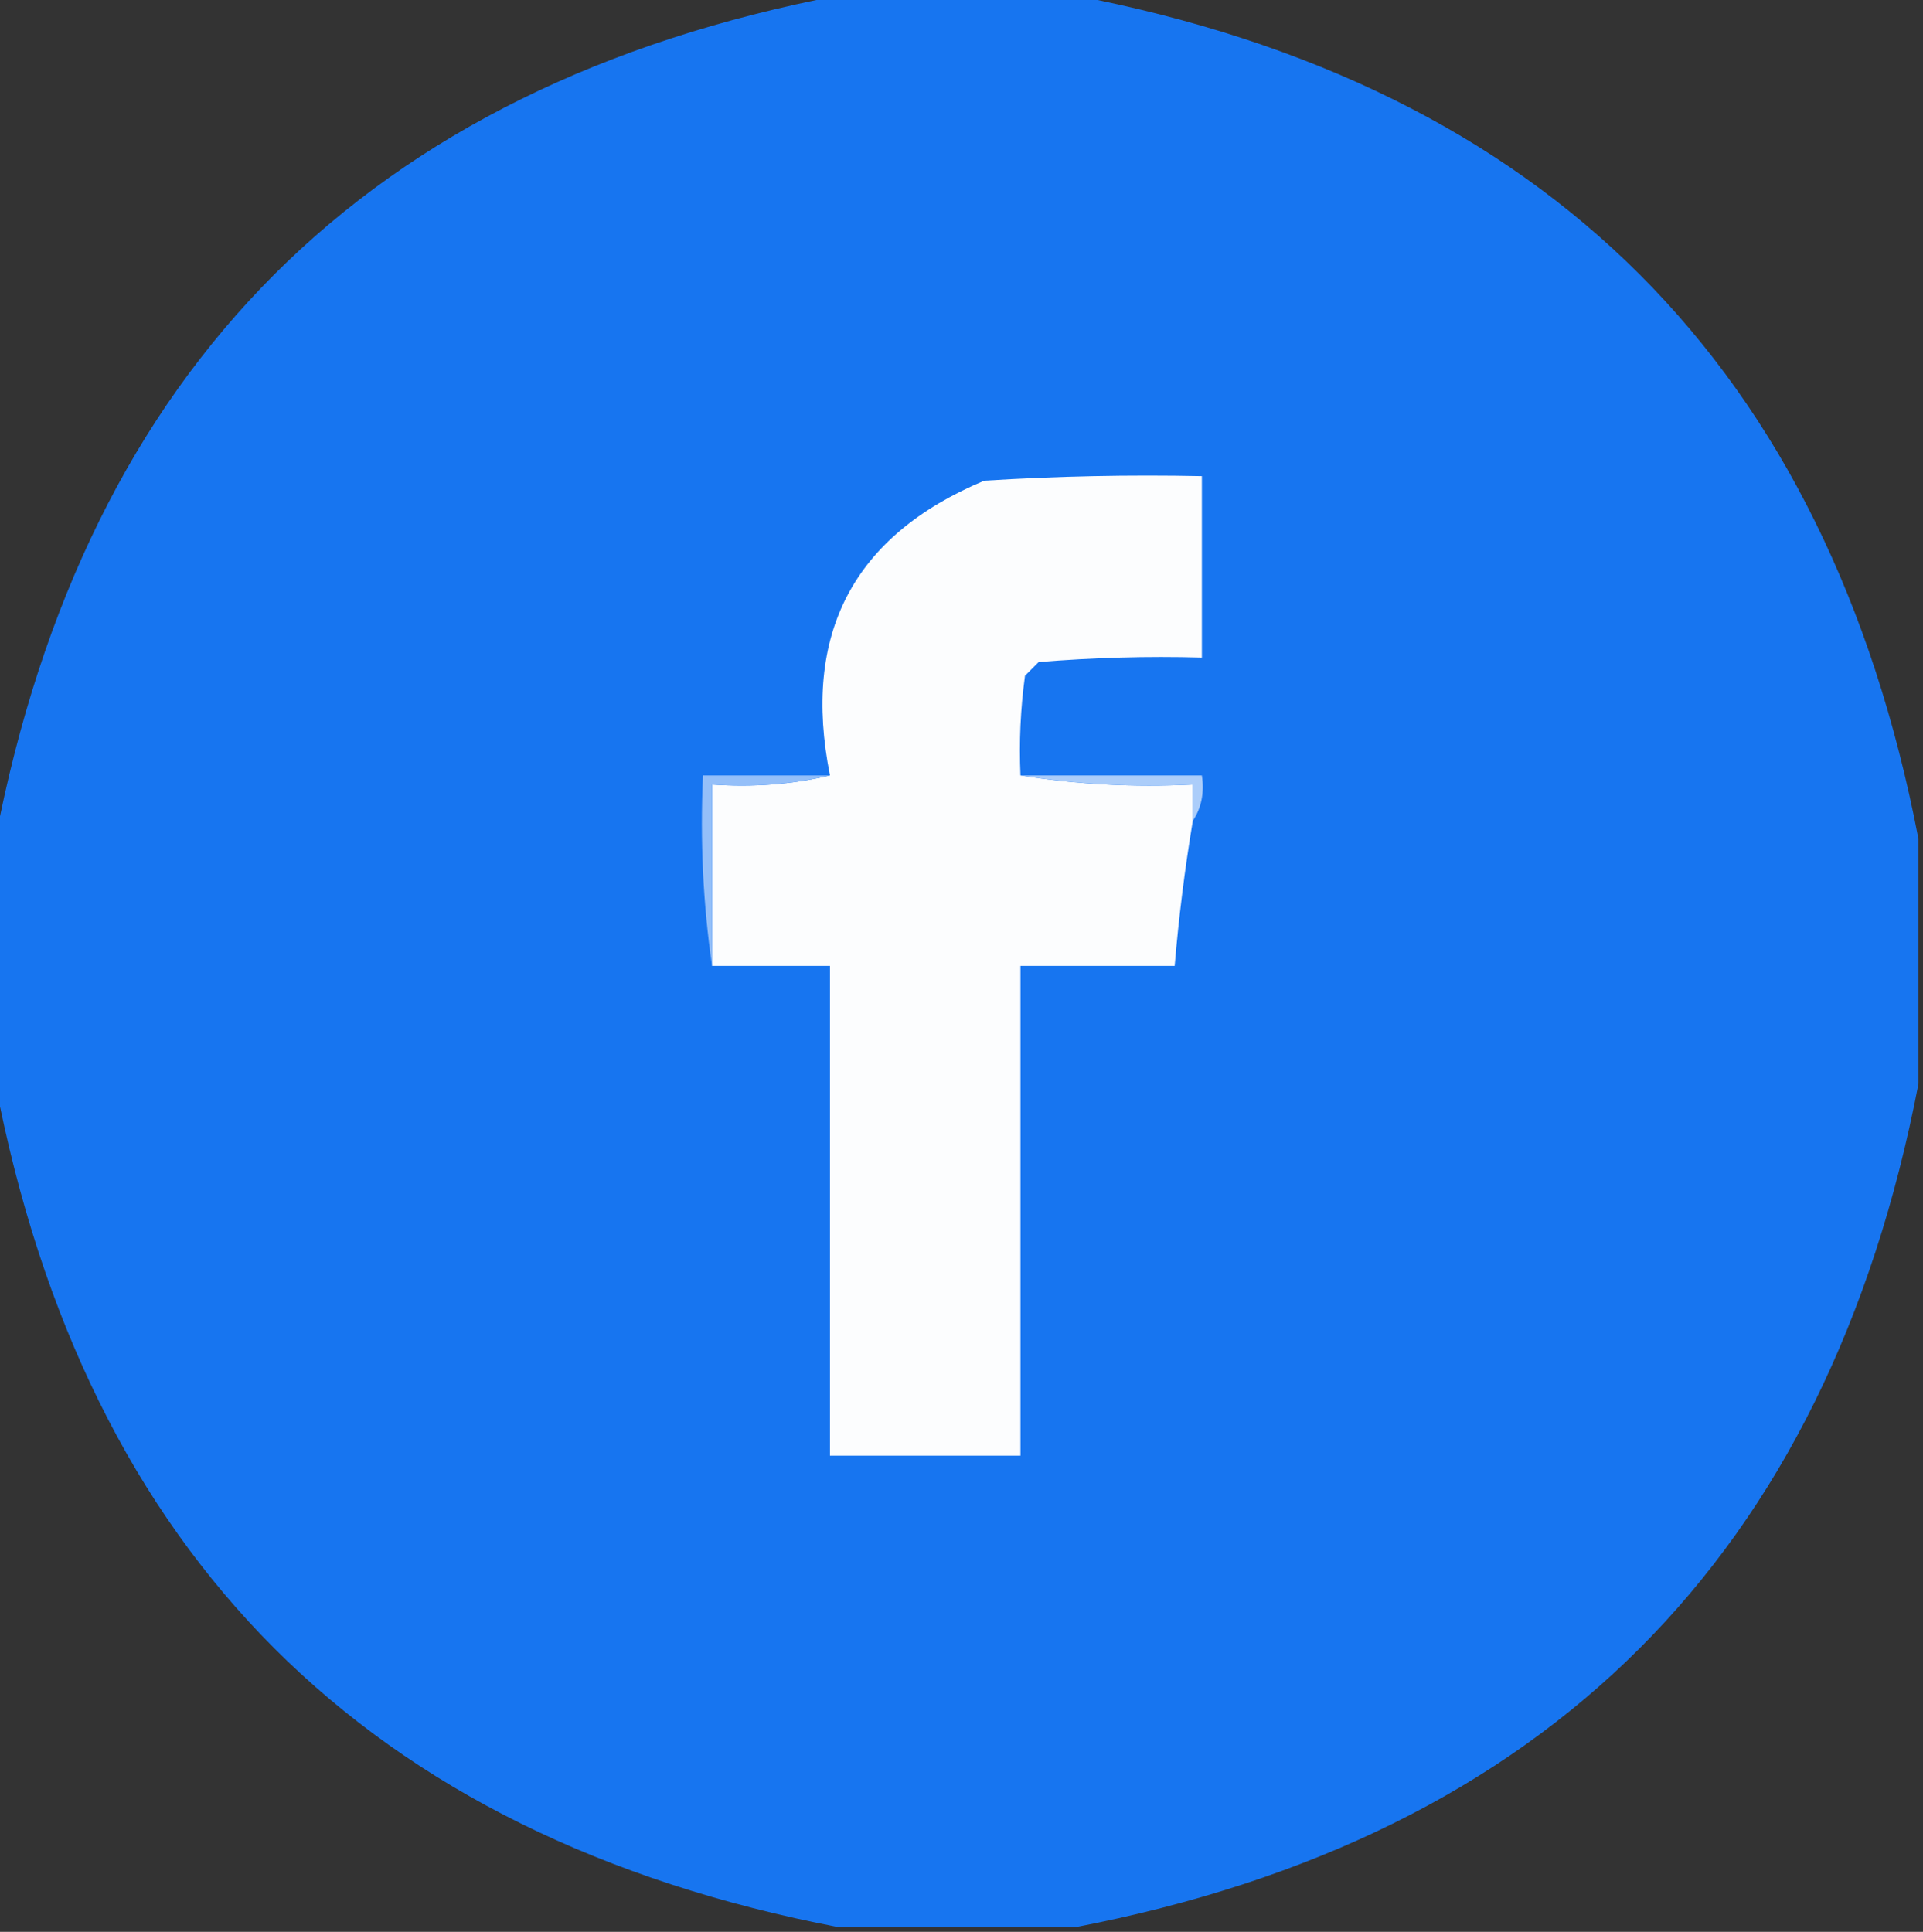
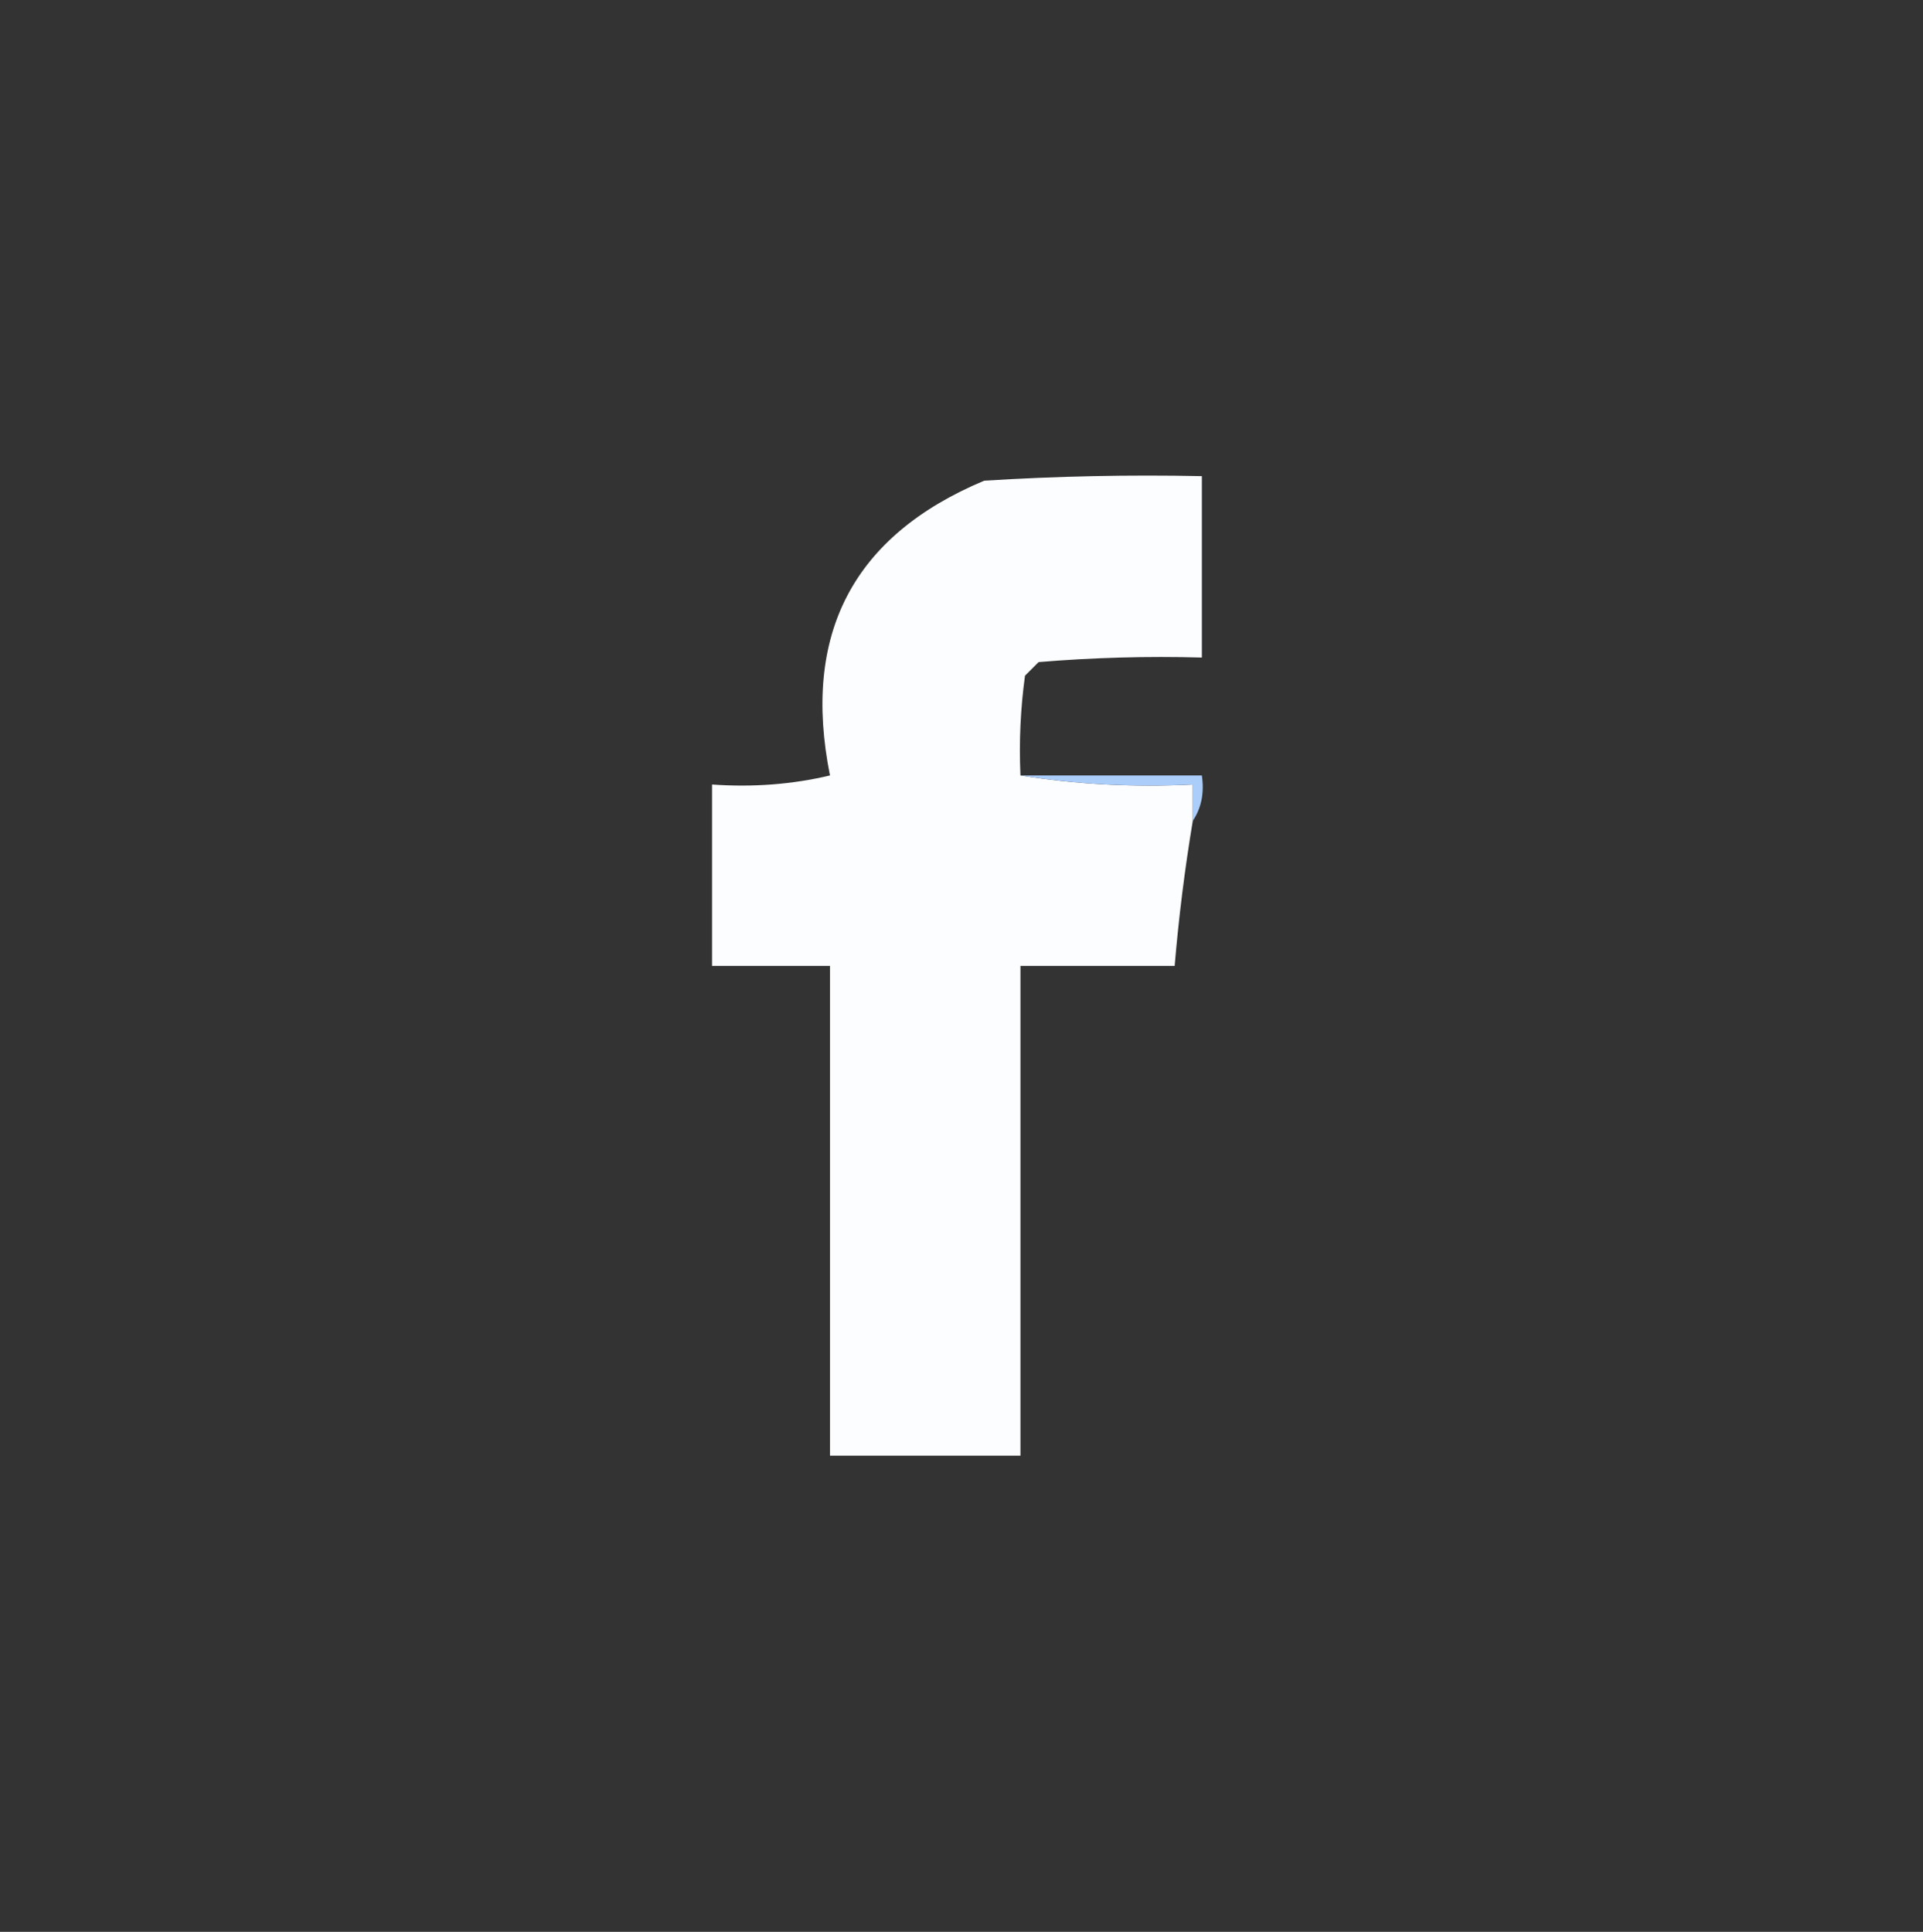
<svg xmlns="http://www.w3.org/2000/svg" width="212px" height="213px" style="shape-rendering:geometricPrecision; text-rendering:geometricPrecision; image-rendering:optimizeQuality; fill-rule:evenodd; clip-rule:evenodd">
  <rect width="100%" height="100%" fill="#333333" stroke="none" />
  <g>
-     <path style="opacity:0.995" fill="#1876f1" d="M 92.5,-0.5 C 101.167,-0.5 109.833,-0.5 118.5,-0.5C 170.5,9.5 201.5,40.5 211.5,92.5C 211.5,101.5 211.5,110.5 211.5,119.5C 201.5,171.5 170.5,202.5 118.5,212.5C 109.833,212.5 101.167,212.5 92.5,212.5C 40.5,202.5 9.5,171.5 -0.5,119.5C -0.5,110.5 -0.5,101.5 -0.5,92.5C 9.5,40.5 40.5,9.5 92.5,-0.5 Z" />
-   </g>
+     </g>
  <g>
    <path style="opacity:1" fill="#fcfdfe" d="M 112.5,85.5 C 118.645,86.49 124.978,86.823 131.5,86.5C 131.5,87.833 131.5,89.167 131.5,90.5C 130.616,95.804 129.949,101.137 129.5,106.5C 123.833,106.5 118.167,106.5 112.5,106.5C 112.5,124.5 112.5,142.5 112.5,160.5C 105.5,160.5 98.5,160.5 91.5,160.5C 91.5,142.5 91.5,124.5 91.5,106.5C 87.167,106.5 82.833,106.5 78.5,106.5C 78.5,99.833 78.5,93.167 78.5,86.5C 83.032,86.818 87.366,86.485 91.5,85.5C 88.381,69.899 94.048,59.066 108.5,53C 116.493,52.5 124.493,52.334 132.5,52.5C 132.5,59.167 132.5,65.833 132.5,72.5C 126.491,72.334 120.491,72.501 114.5,73C 114,73.5 113.5,74 113,74.5C 112.501,78.152 112.335,81.818 112.5,85.5 Z" />
  </g>
  <g>
    <path style="opacity:1" fill="#abcdfa" d="M 112.5,85.5 C 119.167,85.5 125.833,85.5 132.5,85.5C 132.784,87.415 132.451,89.081 131.5,90.5C 131.5,89.167 131.5,87.833 131.5,86.5C 124.978,86.823 118.645,86.49 112.5,85.5 Z" />
  </g>
  <g>
-     <path style="opacity:1" fill="#94bff9" d="M 91.5,85.5 C 87.366,86.485 83.032,86.818 78.5,86.5C 78.5,93.167 78.5,99.833 78.5,106.5C 77.509,99.687 77.175,92.687 77.5,85.5C 82.167,85.5 86.833,85.5 91.5,85.5 Z" />
-   </g>
+     </g>
</svg>